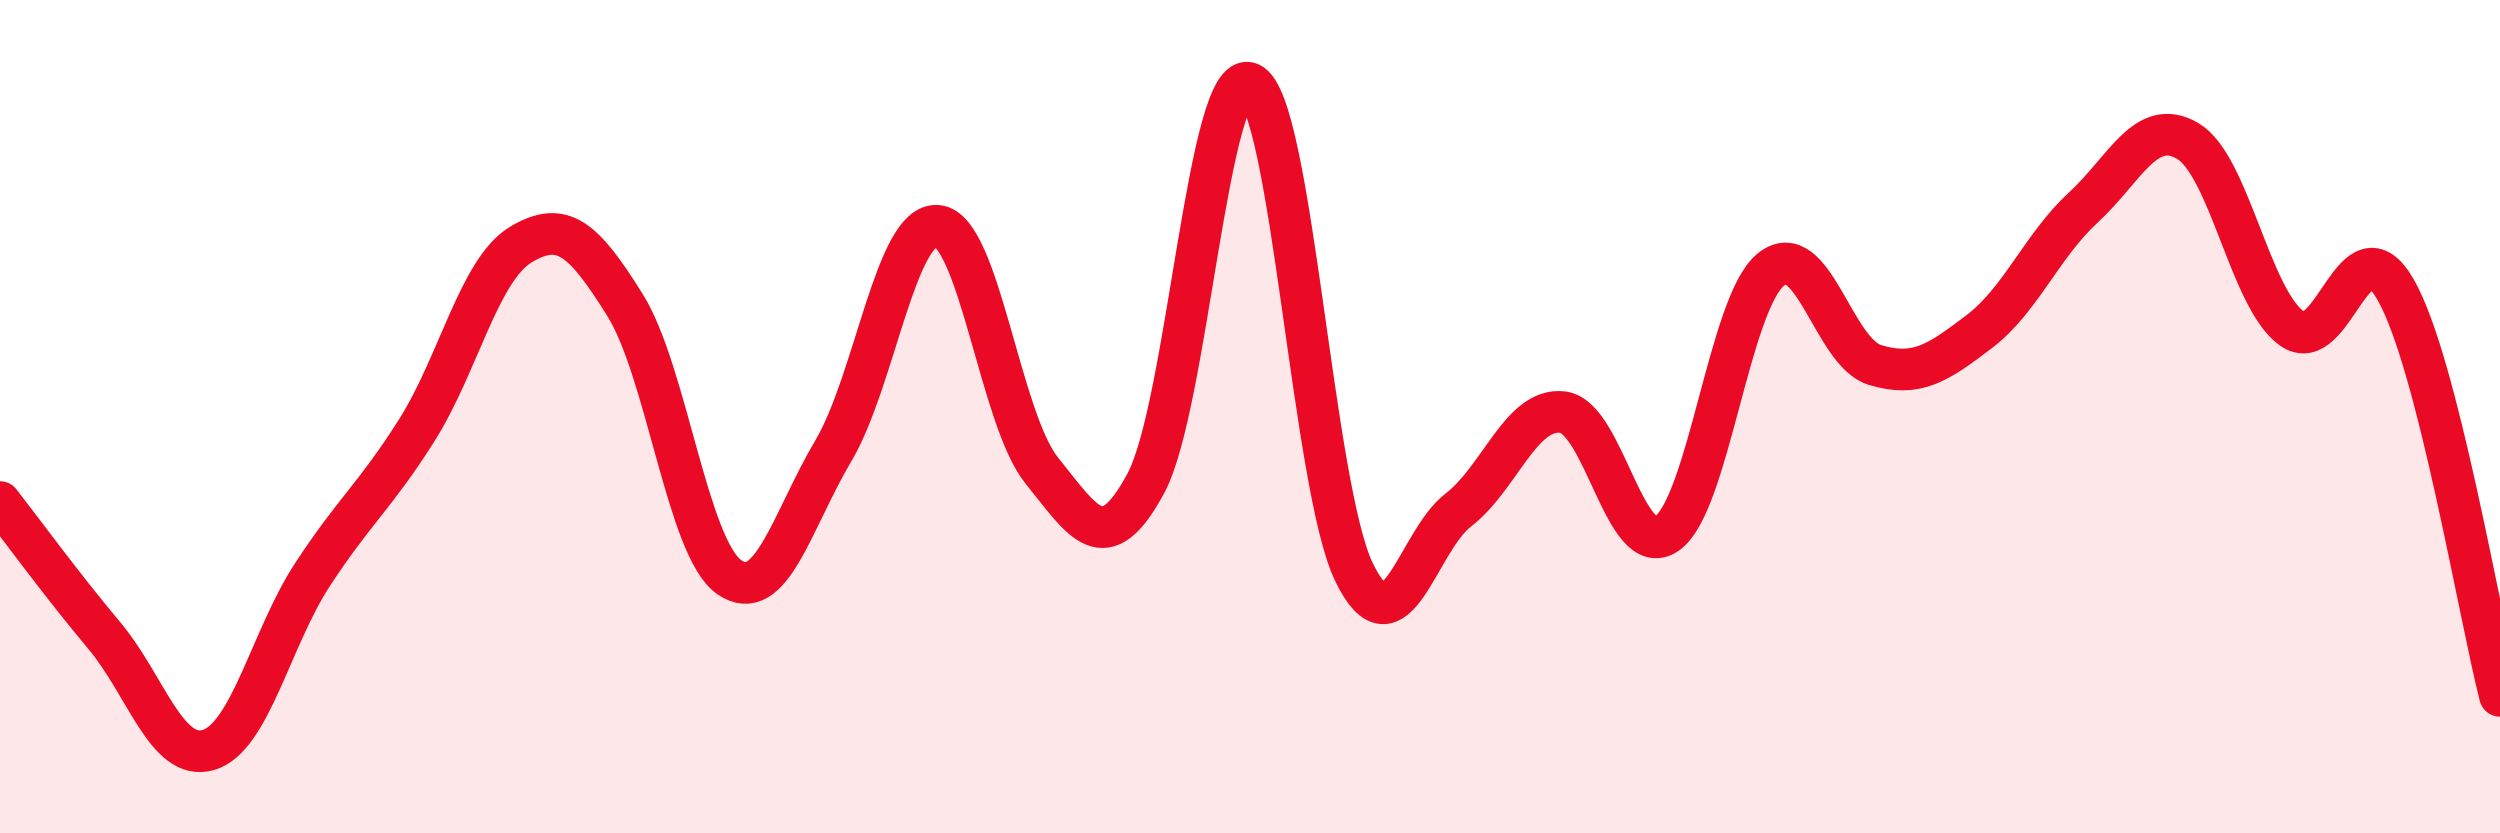
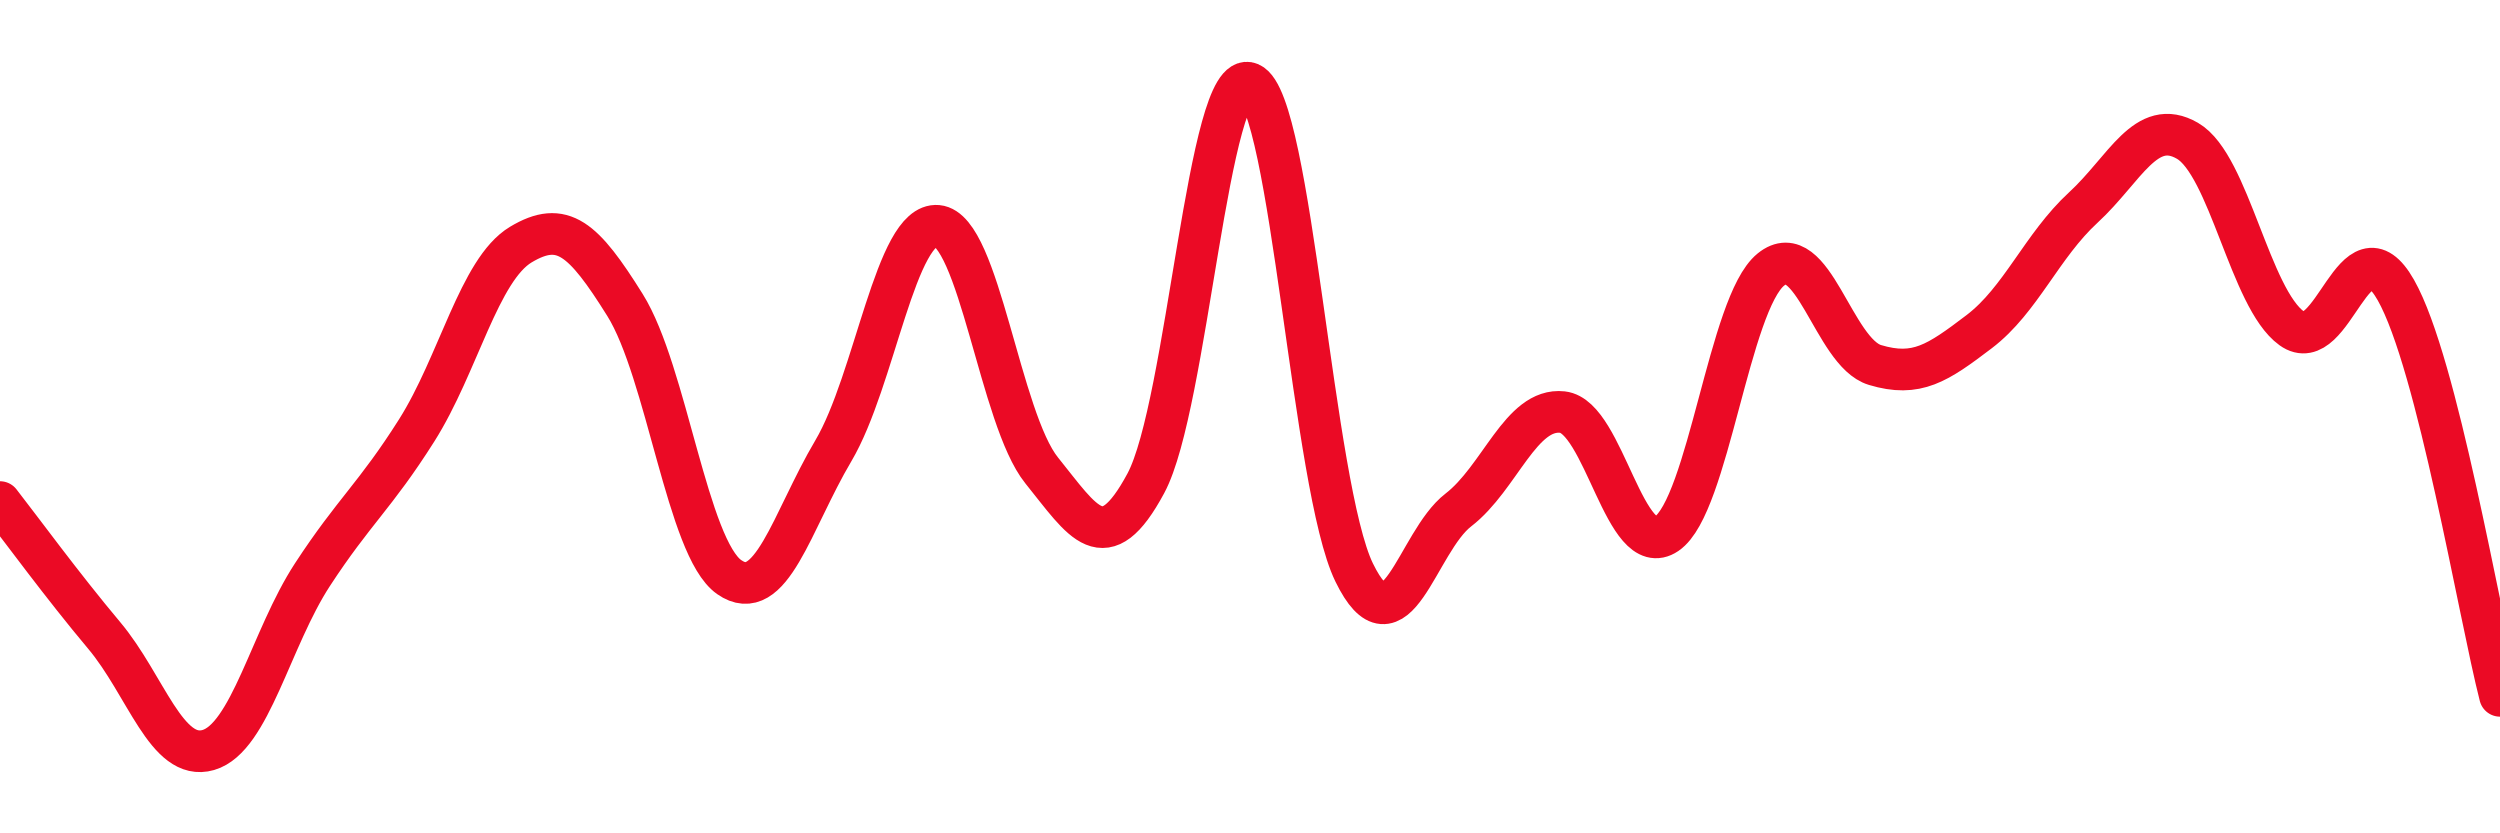
<svg xmlns="http://www.w3.org/2000/svg" width="60" height="20" viewBox="0 0 60 20">
-   <path d="M 0,12.05 C 0.5,12.69 1.5,14.06 2.5,15.25 C 3.5,16.44 4,18.29 5,18 C 6,17.71 6.5,15.32 7.5,13.79 C 8.5,12.26 9,11.91 10,10.33 C 11,8.75 11.5,6.47 12.5,5.87 C 13.5,5.27 14,5.72 15,7.32 C 16,8.92 16.5,13.15 17.5,13.85 C 18.5,14.55 19,12.51 20,10.82 C 21,9.13 21.5,5.33 22.5,5.42 C 23.5,5.51 24,10.05 25,11.29 C 26,12.53 26.5,13.46 27.5,11.6 C 28.5,9.74 29,1.57 30,2 C 31,2.43 31.5,11.69 32.5,13.74 C 33.5,15.79 34,13.01 35,12.24 C 36,11.47 36.5,9.78 37.5,9.89 C 38.5,10 39,13.49 40,12.81 C 41,12.13 41.5,7.28 42.5,6.47 C 43.5,5.66 44,8.46 45,8.76 C 46,9.06 46.5,8.72 47.5,7.96 C 48.5,7.2 49,5.9 50,4.98 C 51,4.06 51.5,2.8 52.5,3.38 C 53.5,3.96 54,7.16 55,7.88 C 56,8.6 56.5,5.2 57.5,6.96 C 58.5,8.72 59.5,14.75 60,16.7L60 20L0 20Z" fill="#EB0A25" opacity="0.1" stroke-linecap="round" stroke-linejoin="round" />
  <path d="M 0,12.05 C 0.5,12.69 1.5,14.06 2.5,15.25 C 3.5,16.44 4,18.29 5,18 C 6,17.71 6.5,15.32 7.5,13.79 C 8.5,12.26 9,11.91 10,10.33 C 11,8.75 11.5,6.47 12.5,5.87 C 13.5,5.27 14,5.72 15,7.32 C 16,8.92 16.5,13.15 17.5,13.85 C 18.5,14.55 19,12.51 20,10.82 C 21,9.13 21.5,5.33 22.5,5.42 C 23.5,5.51 24,10.05 25,11.29 C 26,12.53 26.5,13.46 27.5,11.6 C 28.5,9.74 29,1.57 30,2 C 31,2.43 31.5,11.69 32.5,13.74 C 33.5,15.79 34,13.01 35,12.24 C 36,11.47 36.5,9.78 37.5,9.89 C 38.5,10 39,13.49 40,12.81 C 41,12.13 41.5,7.28 42.5,6.47 C 43.5,5.66 44,8.46 45,8.76 C 46,9.06 46.5,8.72 47.5,7.96 C 48.5,7.2 49,5.9 50,4.98 C 51,4.06 51.5,2.8 52.5,3.38 C 53.5,3.96 54,7.16 55,7.88 C 56,8.6 56.5,5.2 57.5,6.96 C 58.5,8.72 59.5,14.75 60,16.7" stroke="#EB0A25" stroke-width="1" fill="none" stroke-linecap="round" stroke-linejoin="round" />
</svg>